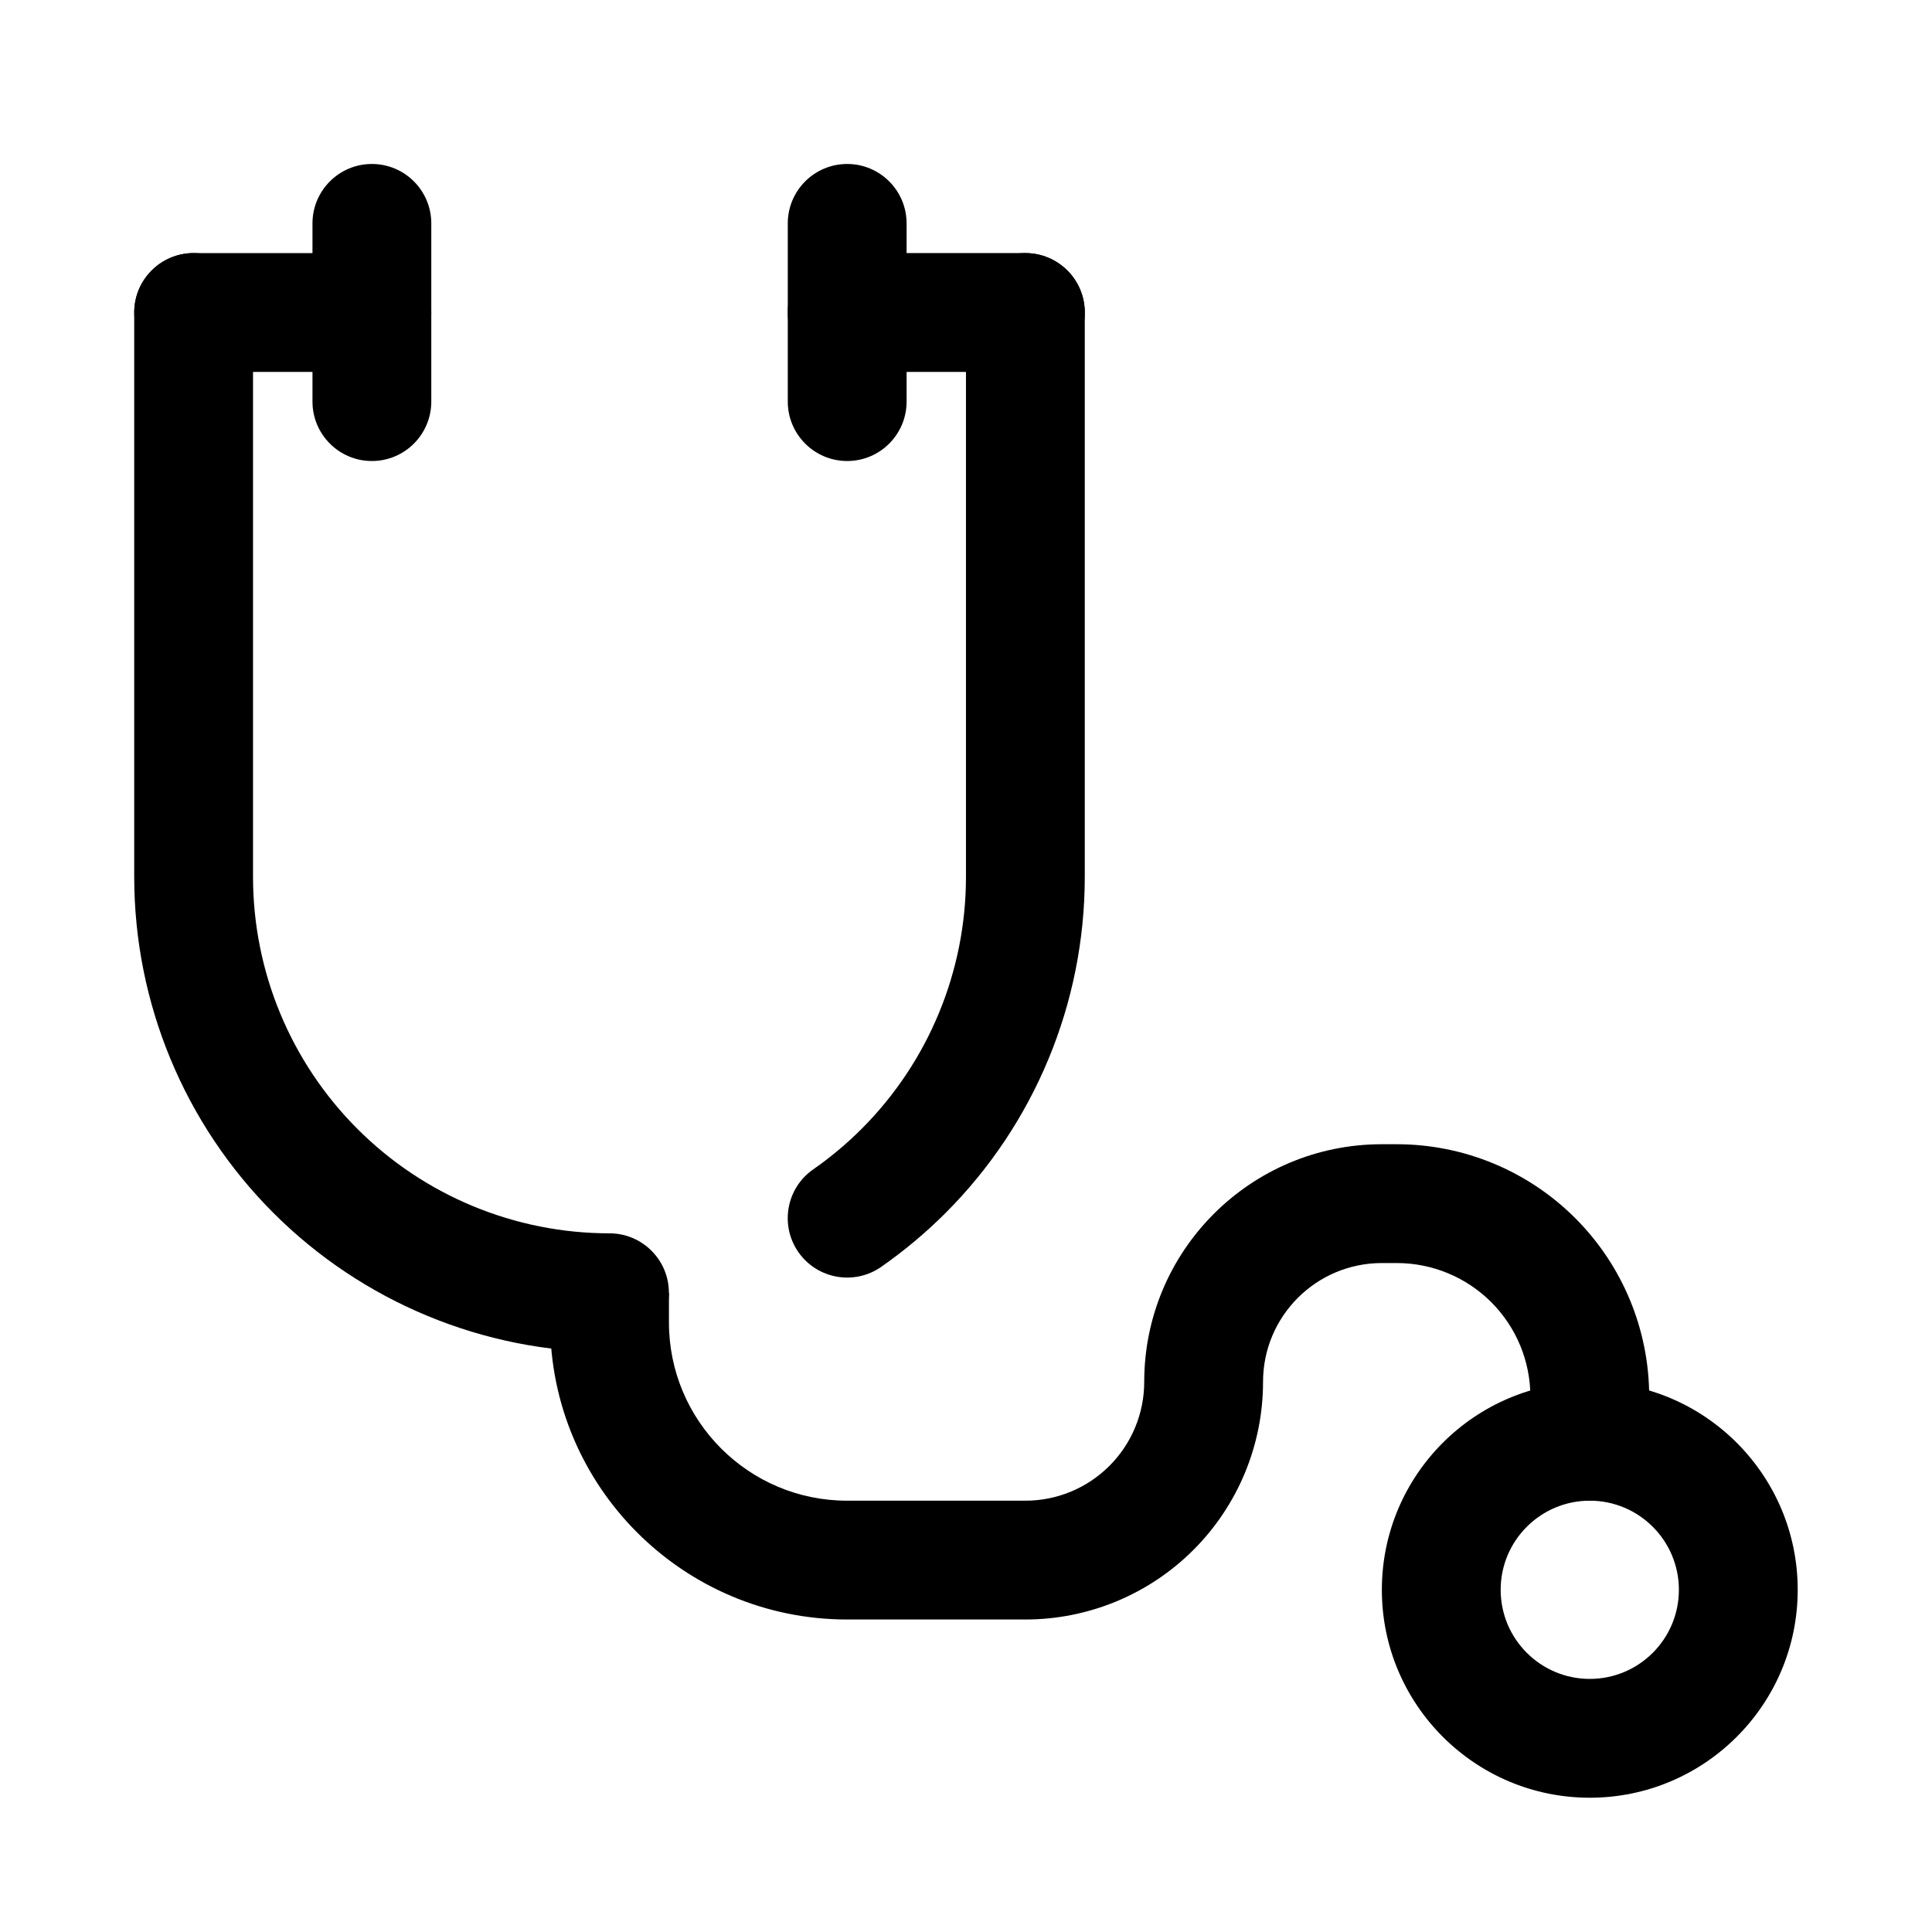
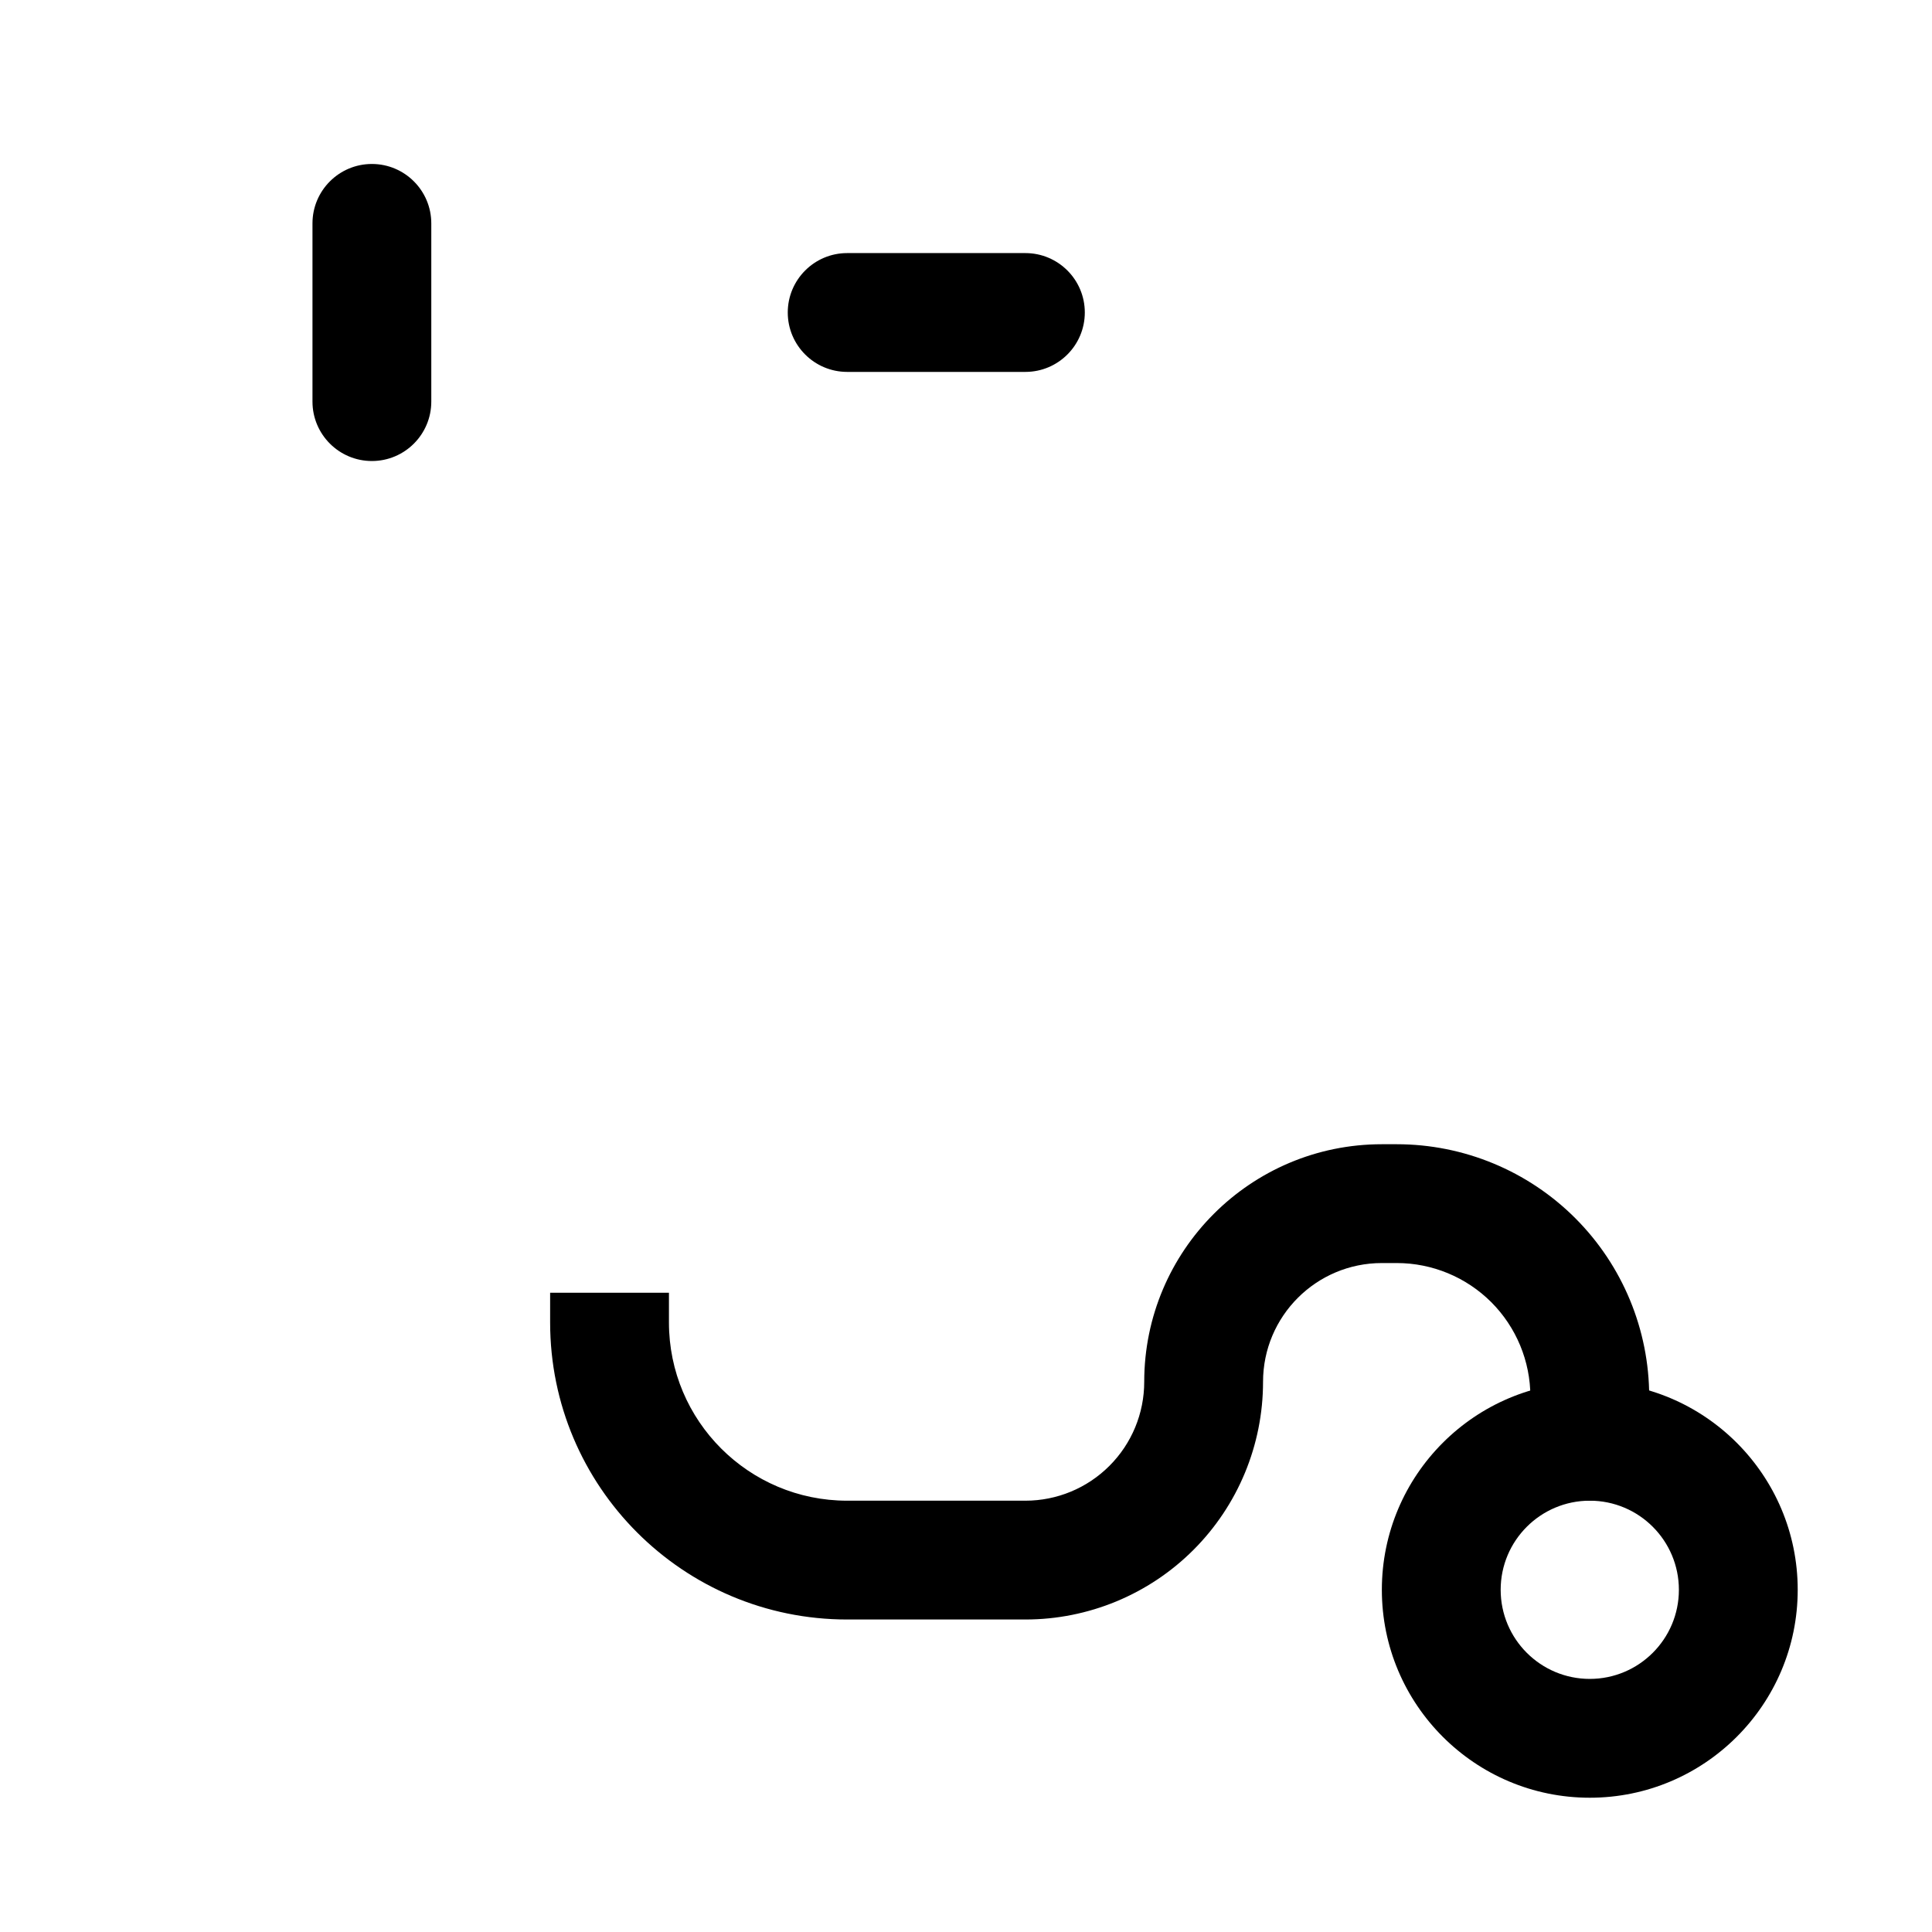
<svg xmlns="http://www.w3.org/2000/svg" fill="#000000" width="800px" height="800px" version="1.1" viewBox="144 144 512 512">
  <g fill-rule="evenodd">
-     <path d="m179.57 226.81v149.57c0 33.402 13.266 65.441 36.887 89.062 23.625 23.617 55.664 36.891 89.062 36.891 8.691 0 15.746-7.055 15.746-15.746s-7.055-15.742-15.746-15.742c-25.051 0-49.082-9.949-66.793-27.672-17.719-17.711-27.672-41.738-27.672-66.793v-149.57c0-8.688-7.051-15.742-15.742-15.742-8.688 0-15.742 7.055-15.742 15.742z" />
-     <path d="m377.5 479.75c6.062-4.227 11.785-9.004 17.09-14.305 23.617-23.621 36.887-55.66 36.887-89.062v-149.57c0-8.688-7.055-15.742-15.742-15.742-8.691 0-15.742 7.055-15.742 15.742v149.57c0 25.055-9.953 49.082-27.672 66.793-3.977 3.977-8.266 7.559-12.82 10.73-7.129 4.969-8.883 14.785-3.922 21.914 4.965 7.133 14.793 8.891 21.922 3.93z" />
    <path d="m565.31 510.21c-30.41 0-55.105 24.695-55.105 55.105 0 30.406 24.695 55.102 55.105 55.102 30.406 0 55.102-24.695 55.102-55.102 0-30.41-24.695-55.105-55.102-55.105zm0 31.488c13.035 0 23.613 10.578 23.613 23.617 0 13.035-10.578 23.613-23.613 23.613-13.039 0-23.617-10.578-23.617-23.613 0-13.039 10.578-23.617 23.617-23.617z" />
    <path d="m289.79 486.59v7.871c0 43.48 35.246 78.723 78.723 78.723h47.23c16.703 0 32.723-6.637 44.531-18.445 11.809-11.809 18.445-27.828 18.445-44.531 0-17.391 14.098-31.488 31.488-31.488h3.953c9.391 0 18.395 3.731 25.039 10.367 6.637 6.644 10.367 15.648 10.367 25.043v11.82c0 8.691 7.055 15.746 15.746 15.746 8.688 0 15.742-7.055 15.742-15.746v-11.82c0-17.746-7.047-34.758-19.594-47.305-12.547-12.547-29.559-19.594-47.301-19.594h-3.953c-34.777 0-62.977 28.199-62.977 62.977 0 8.352-3.312 16.359-9.227 22.262-5.902 5.91-13.91 9.227-22.262 9.227h-47.23c-26.09 0-47.234-21.145-47.234-47.234v-7.871z" />
    <path d="m226.81 203.2v47.23c0 8.691 7.055 15.746 15.746 15.746s15.742-7.055 15.742-15.746v-47.23c0-8.691-7.051-15.746-15.742-15.746s-15.746 7.055-15.746 15.746z" />
-     <path d="m195.32 242.56h47.234c8.691 0 15.742-7.055 15.742-15.746 0-8.688-7.051-15.742-15.742-15.742h-47.234c-8.688 0-15.742 7.055-15.742 15.742 0 8.691 7.055 15.746 15.742 15.746z" />
-     <path d="m352.77 203.2v47.23c0 8.691 7.055 15.746 15.746 15.746 8.688 0 15.742-7.055 15.742-15.746v-47.23c0-8.691-7.055-15.746-15.742-15.746-8.691 0-15.746 7.055-15.746 15.746z" />
    <path d="m415.74 211.07h-47.23c-8.691 0-15.746 7.055-15.746 15.742 0 8.691 7.055 15.746 15.746 15.746h47.23c8.691 0 15.746-7.055 15.746-15.746 0-8.688-7.055-15.742-15.746-15.742z" />
  </g>
</svg>